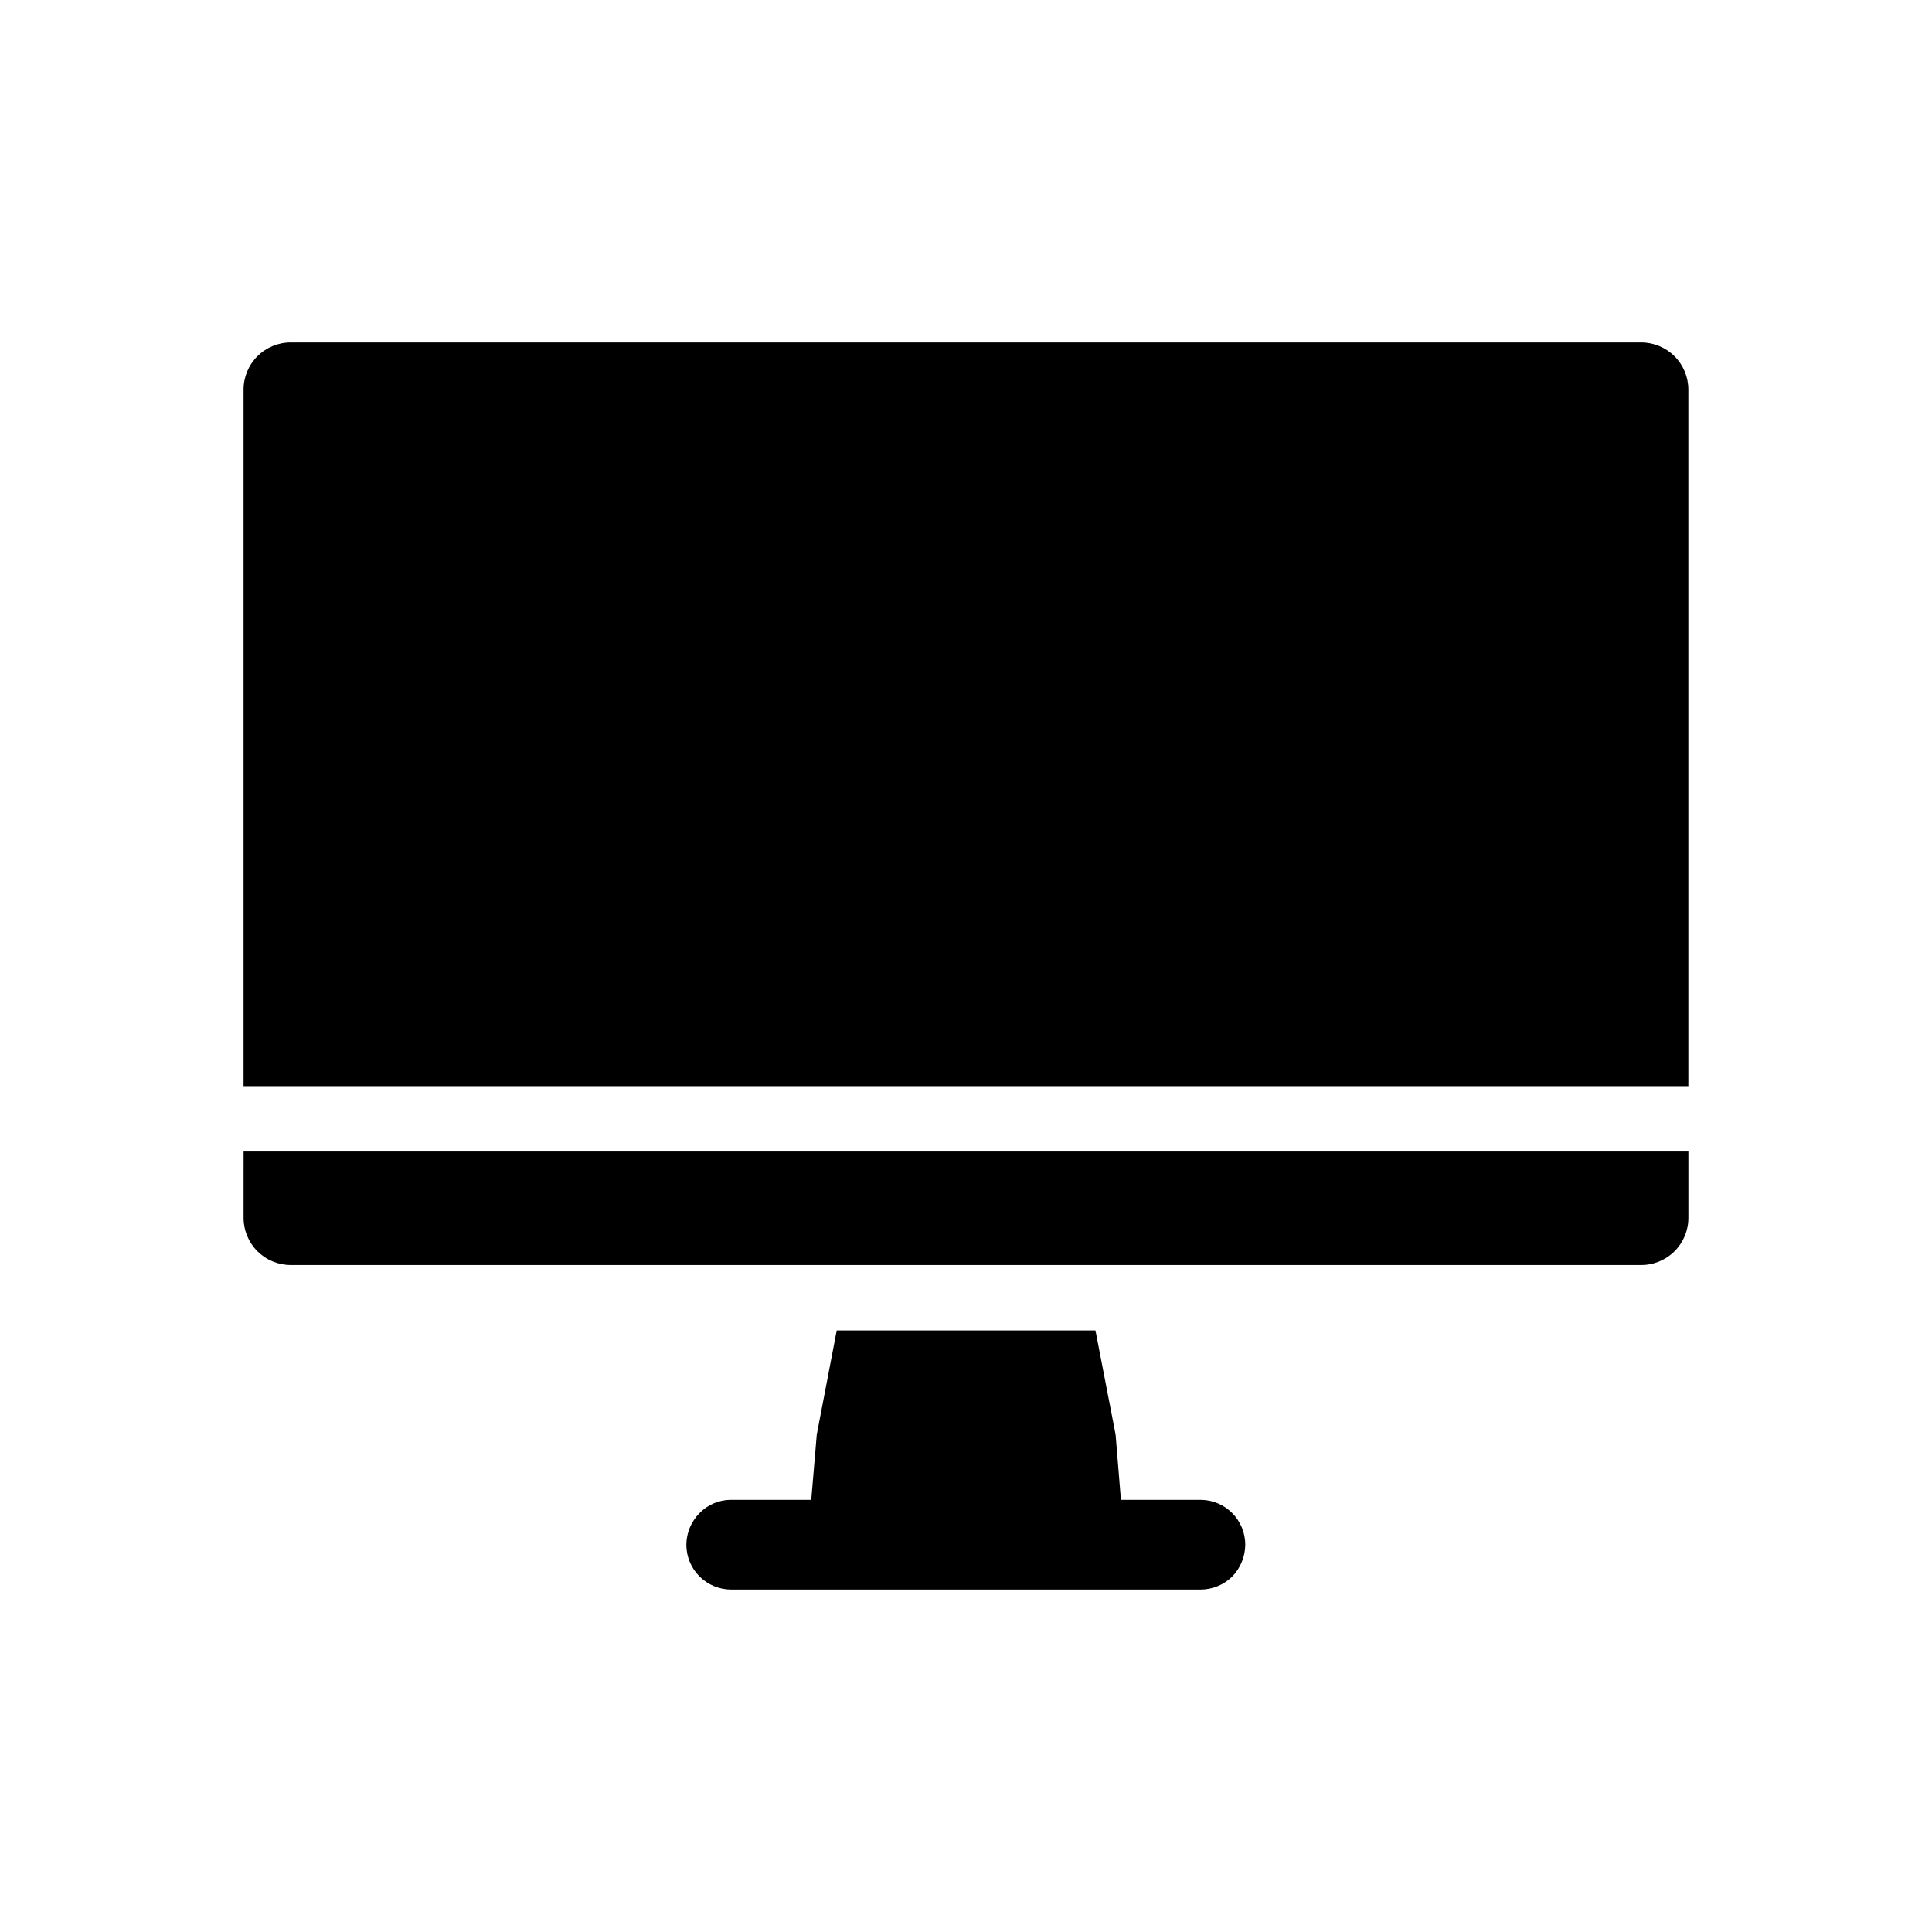
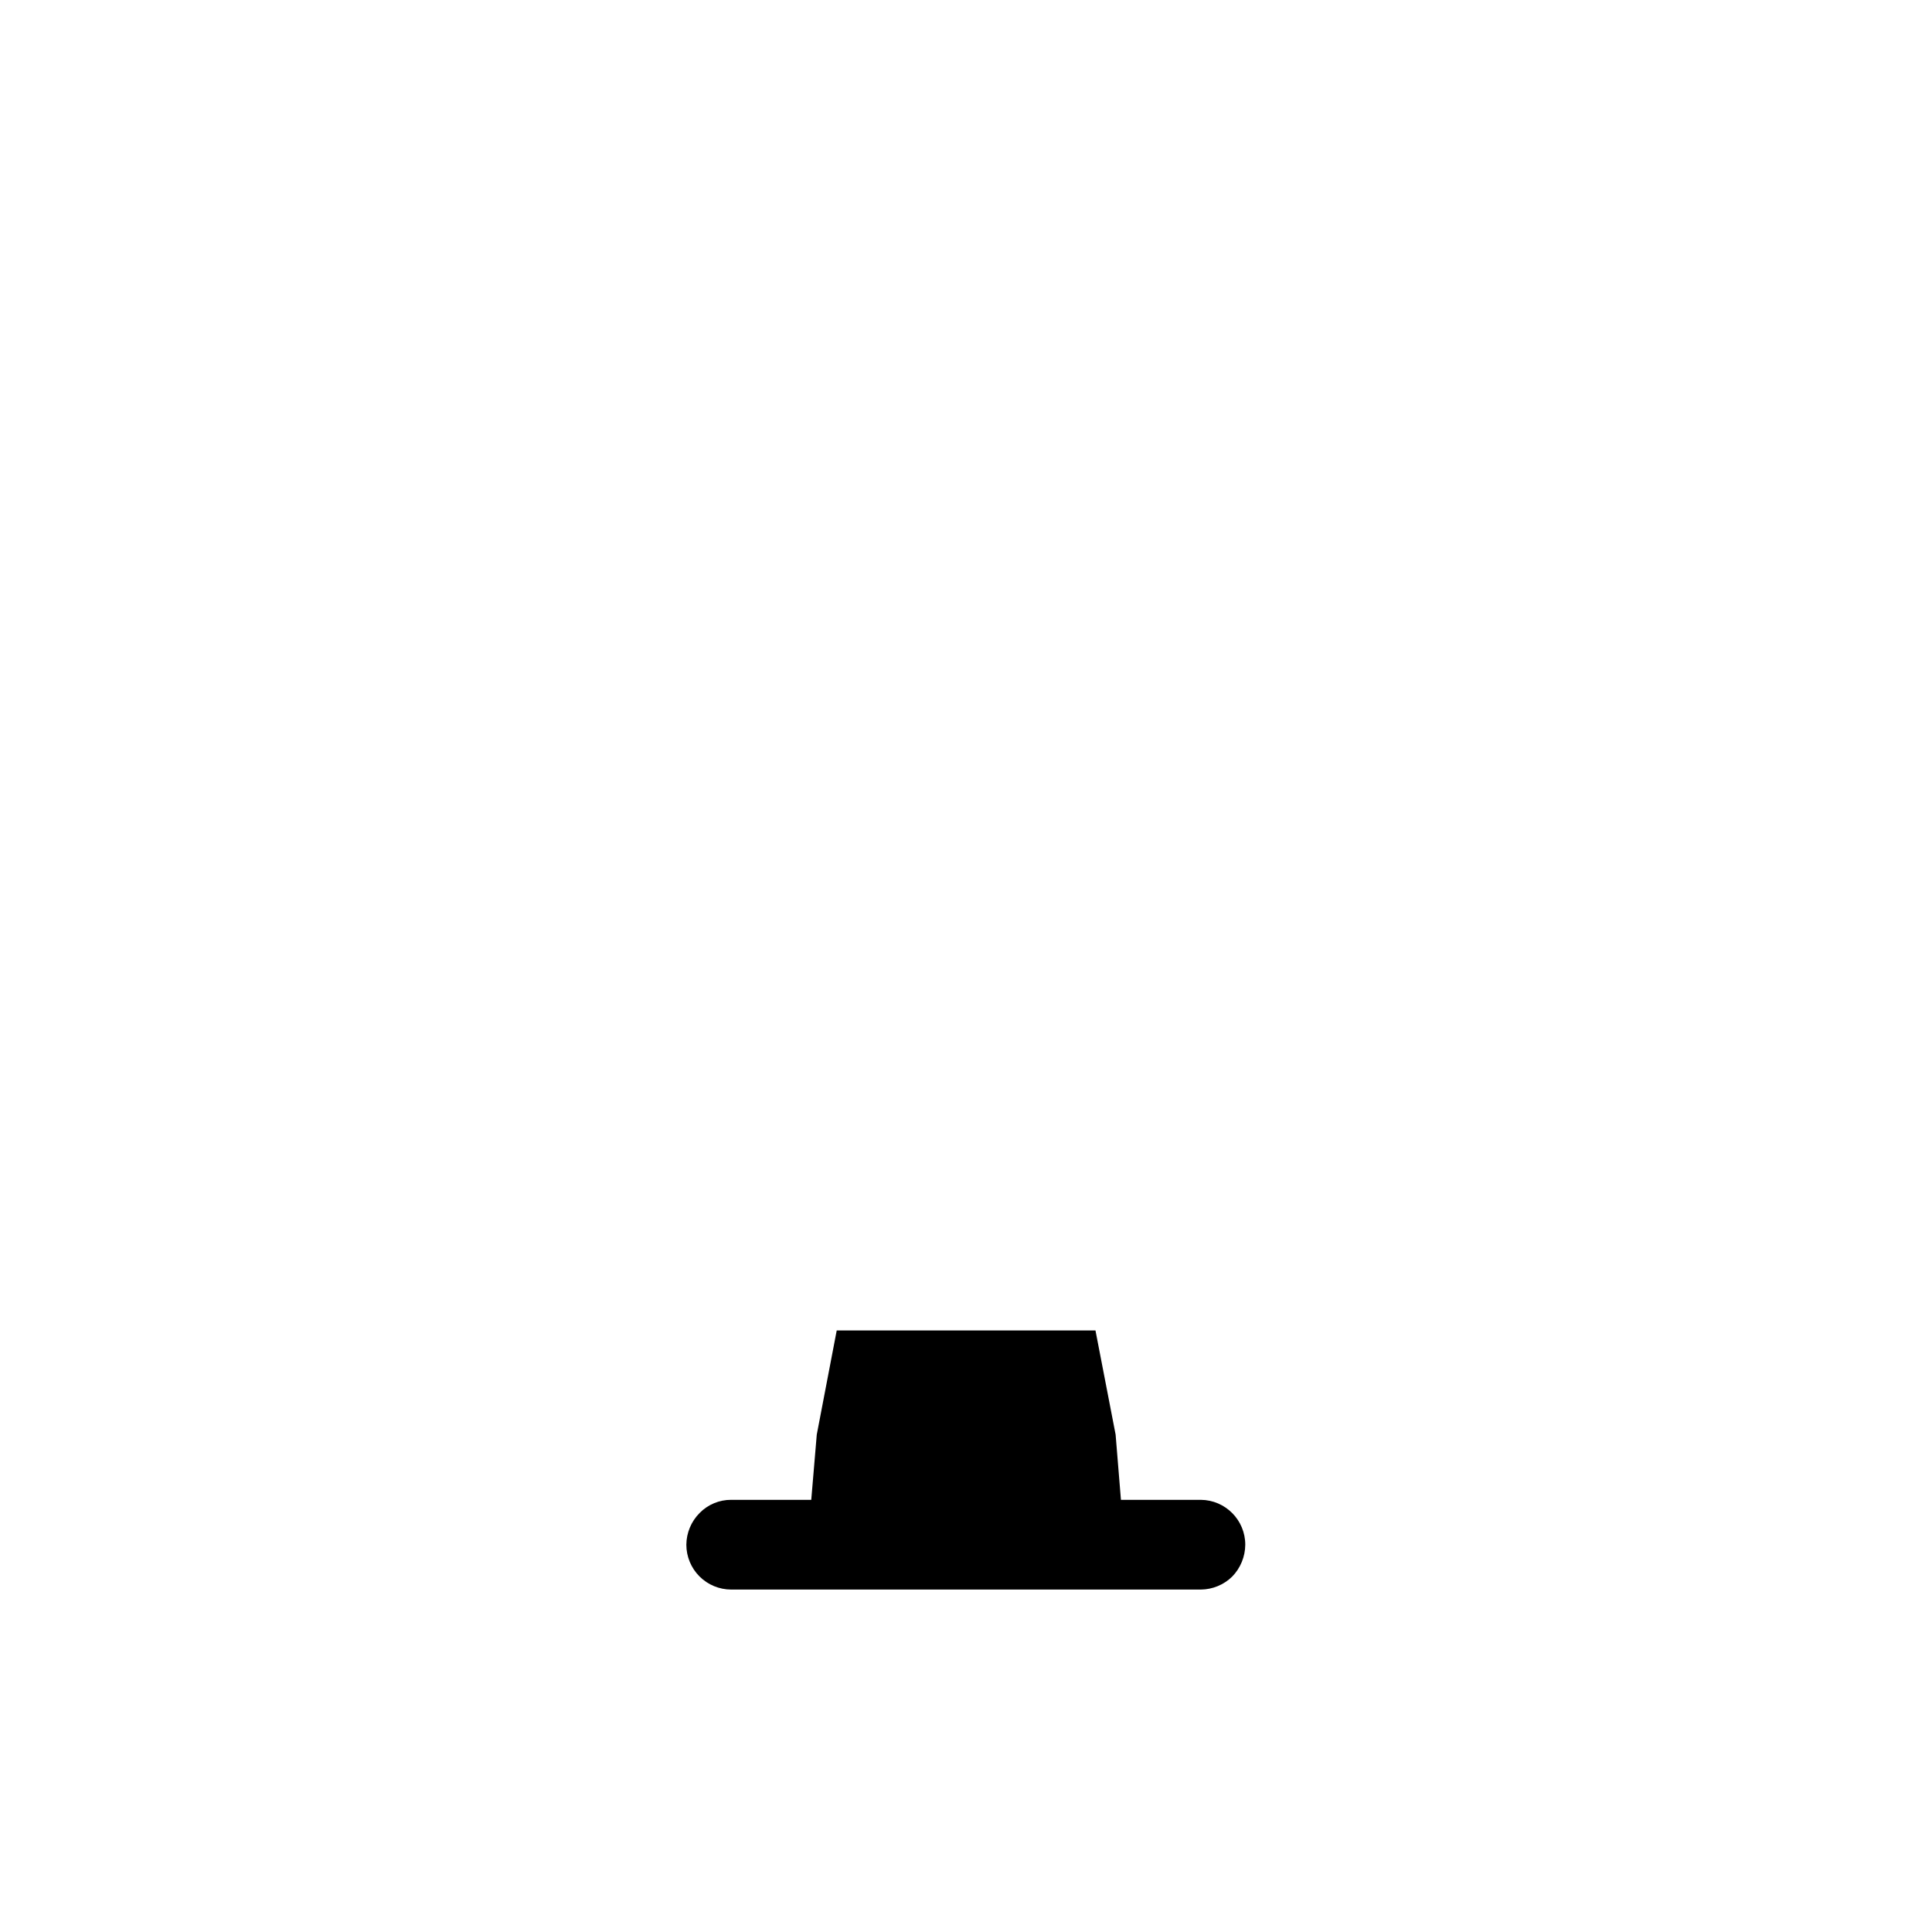
<svg xmlns="http://www.w3.org/2000/svg" fill="#000000" width="800px" height="800px" version="1.1" viewBox="144 144 512 512">
  <g>
-     <path d="m208.55 466.75c0 3.32 1.324 6.508 3.676 8.852 2.356 2.344 5.547 3.656 8.871 3.641h357.7c3.34 0.043 6.555-1.258 8.934-3.606 2.375-2.348 3.711-5.547 3.711-8.887v-17.582h-382.89z" />
-     <path d="m578.9 234.75h-357.71c-3.34-0.043-6.555 1.258-8.93 3.606-2.379 2.348-3.715 5.547-3.715 8.887v184.6h382.89v-184.6c0-3.32-1.324-6.508-3.676-8.852-2.356-2.344-5.547-3.656-8.867-3.641z" />
    <path d="m462.22 541.47h-21.16l-1.41-17.281-5.34-27.609h-68.57l-5.289 27.609-1.461 17.281h-21.211c-3.141-0.02-6.16 1.234-8.363 3.477-2.234 2.234-3.5 5.254-3.527 8.414 0 3.152 1.254 6.176 3.484 8.406 2.231 2.231 5.254 3.481 8.406 3.481h124.44c3.109-0.023 6.09-1.25 8.312-3.426 2.211-2.266 3.457-5.297 3.477-8.461 0-6.527-5.262-11.836-11.789-11.891z" />
  </g>
</svg>